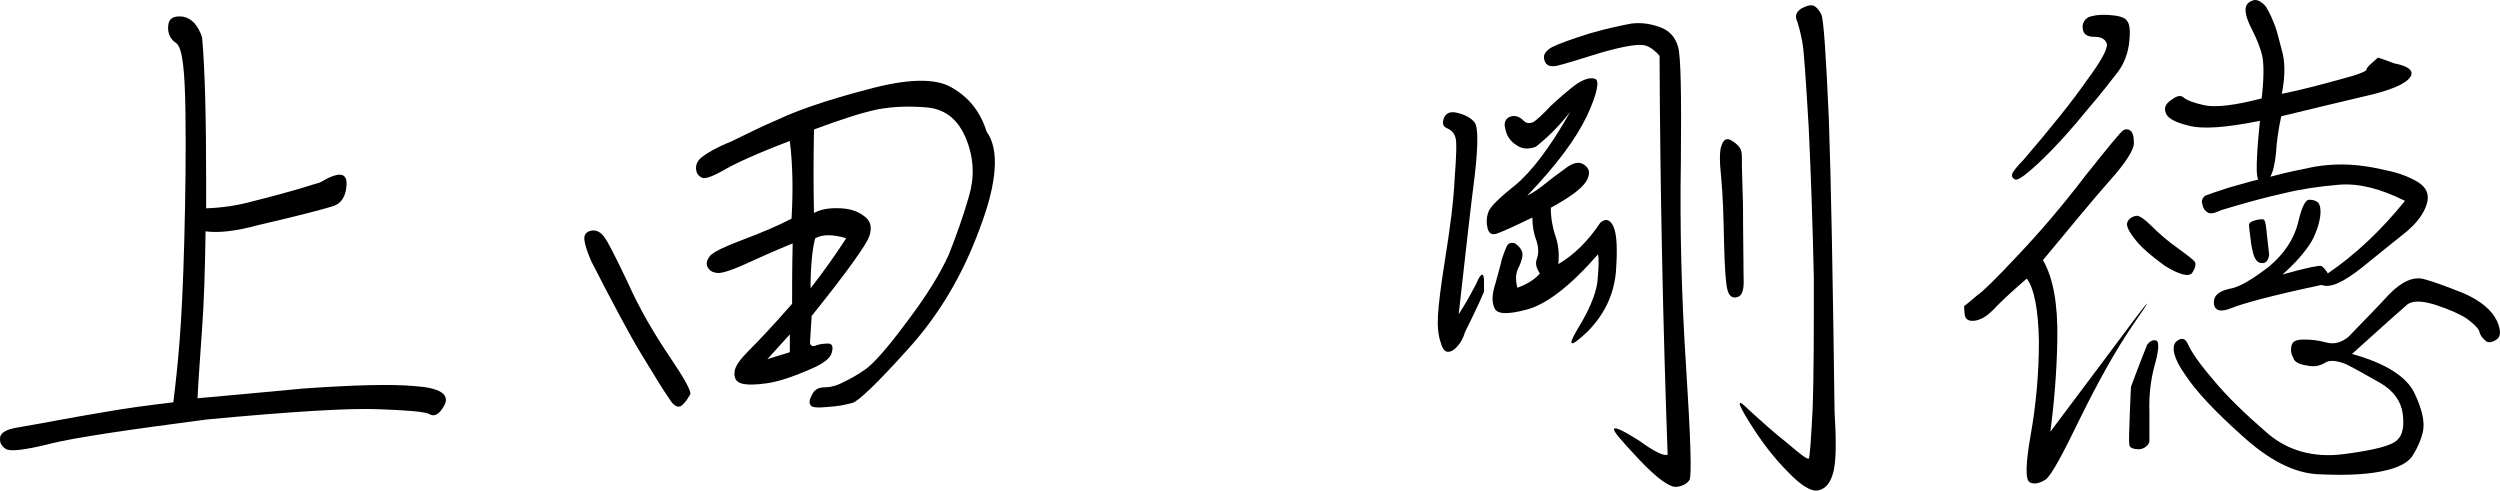
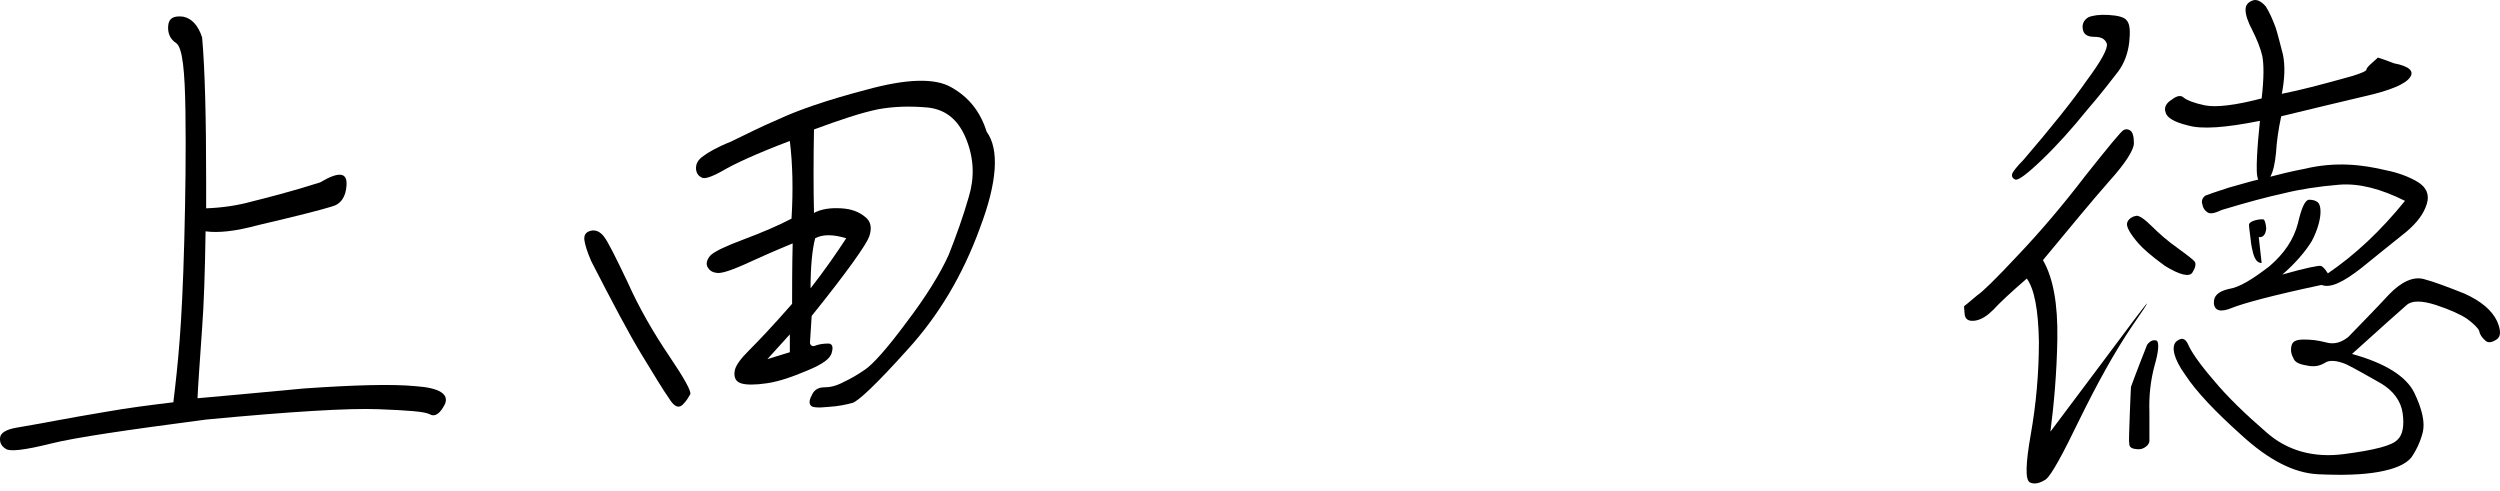
<svg xmlns="http://www.w3.org/2000/svg" id="b" width="156.355" height="30.685" viewBox="0 0 156.355 30.685">
  <g id="c">
    <path d="m3.139,27.752c-1.584.396-2.519.504-2.772.324-.288-.18-.397-.396-.36-.72.036-.288.397-.504,1.044-.612.648-.108,1.44-.252,2.412-.432.935-.18,2.016-.36,3.275-.576,1.224-.216,2.592-.396,4.104-.576.144-1.188.288-2.484.396-3.924.108-1.368.216-3.456.288-6.227s.108-5.471.072-8.027-.18-3.996-.576-4.284c-.396-.252-.54-.648-.504-1.08.036-.468.324-.648.935-.576.54.108.936.54,1.188,1.296.18,2.052.252,5.075.252,9.071v1.62c1.008-.036,1.98-.18,2.88-.432.863-.216,2.304-.576,4.247-1.188,1.151-.684,1.691-.648,1.655.144-.035.756-.359,1.224-.935,1.368-.576.18-2.088.576-4.571,1.152-1.44.396-2.519.504-3.312.396-.036,2.556-.108,4.607-.216,6.047-.144,2.088-.252,3.563-.288,4.392,1.296-.108,3.527-.324,6.659-.612,3.132-.216,5.472-.288,6.983-.144,1.512.108,2.087.504,1.835,1.116-.287.576-.611.828-.935.648-.324-.18-1.403-.252-3.239-.324-1.836-.072-5.436.144-10.763.648-4.932.648-8.171,1.116-9.755,1.512Z" />
    <path d="m36.547,15.009c-.036-.324.108-.504.396-.576.288-.072.576.036.828.36.252.324.72,1.26,1.476,2.844.721,1.62,1.62,3.167,2.592,4.607.973,1.44,1.404,2.231,1.332,2.412-.107.18-.216.396-.468.648s-.54.144-.864-.396c-.359-.504-.899-1.404-1.691-2.7s-1.836-3.276-3.168-5.867c-.252-.576-.396-1.044-.432-1.332Zm24.729-.72c-1.079,2.952-2.591,5.471-4.535,7.595-1.907,2.124-3.06,3.204-3.42,3.312-.396.108-.899.216-1.512.252-.684.072-1.044.036-1.115-.108-.108-.144-.072-.36.107-.684.144-.288.397-.432.756-.432.324,0,.721-.072,1.188-.324.468-.216.899-.468,1.367-.792.469-.324,1.332-1.26,2.556-2.916,1.26-1.656,2.124-3.06,2.664-4.248.468-1.188.899-2.376,1.26-3.636.36-1.188.324-2.376-.144-3.563-.469-1.188-1.225-1.872-2.376-2.016-1.152-.108-2.195-.072-3.168.108-1.044.216-2.34.648-3.995,1.26-.036,1.944-.036,3.671,0,5.219.468-.252,1.044-.324,1.691-.288.648.036,1.116.216,1.512.54.36.288.433.684.252,1.224-.18.504-1.367,2.196-3.6,4.967l-.107,1.692c.036.18.18.252.396.144.217-.072.469-.108.756-.108.217,0,.324.18.217.54-.072.396-.576.756-1.548,1.152-.936.396-1.765.684-2.521.792-.72.108-1.295.108-1.619,0s-.433-.36-.397-.72c.036-.36.36-.792.9-1.332s1.44-1.476,2.699-2.916c0-1.008,0-2.268.036-3.78-1.224.504-2.268.972-3.132,1.368-.827.36-1.403.54-1.655.468-.288-.036-.433-.18-.54-.36-.108-.216-.036-.468.18-.72.252-.252.936-.576,2.088-1.008,1.152-.432,2.16-.864,2.987-1.296.108-1.799.072-3.419-.107-4.859-2.088.792-3.492,1.44-4.212,1.872-.72.396-1.151.54-1.332.396-.216-.108-.323-.324-.323-.576,0-.288.144-.54.468-.756.288-.216.828-.54,1.728-.9.828-.396,1.8-.9,2.987-1.404,1.152-.54,2.988-1.188,5.472-1.836,2.483-.684,4.283-.756,5.327-.144,1.08.612,1.8,1.512,2.196,2.772.792,1.08.684,3.131-.433,6.047Zm-13.282,8.171l1.404-.432v-1.116l-1.404,1.548Zm2.988-7.559c-.181.684-.288,1.764-.288,3.131.899-1.152,1.619-2.195,2.231-3.131-.828-.252-1.476-.252-1.943,0Z" />
-     <path d="m90.907,21.884c-.397.252-.648.108-.792-.432-.181-.504-.216-1.08-.181-1.728.036-.684.181-1.872.469-3.671.287-1.8.504-3.419.575-4.896.108-1.476.144-2.34.036-2.592-.072-.252-.252-.432-.504-.54-.252-.108-.324-.288-.216-.612.108-.324.396-.468.828-.36.468.108.828.288,1.08.576.252.252.252,1.404.035,3.312-.252,1.944-.575,4.859-1.008,8.711.36-.54.721-1.188,1.08-1.872.288-.684.468-.791.504-.288v.756s-.359.864-1.188,2.519c-.144.504-.397.864-.72,1.116Zm10.007-7.703c.216.504.252,1.44.144,2.879-.144,1.44-.756,2.664-1.8,3.708-1.08,1.008-1.26.936-.576-.216.685-1.116,1.116-2.124,1.224-2.916.072-.828.108-1.404.036-1.728-1.764,2.016-3.239,3.132-4.463,3.456-1.224.324-1.872.288-2.016-.108-.181-.396-.144-.9.071-1.548.181-.684.324-1.152.397-1.512.107-.324.216-.612.324-.828.107-.18.287-.216.504-.144.216.144.359.324.432.504.072.216,0,.54-.18.936-.217.36-.252.828-.108,1.332.684-.252,1.152-.576,1.404-.9-.252-.36-.288-.648-.181-.936.108-.288.108-.684-.036-1.116-.18-.468-.252-.936-.252-1.44-1.188.576-1.907.9-2.231,1.008s-.504-.036-.576-.36c-.071-.324-.071-.612.036-.936.072-.324.648-.9,1.692-1.728,1.008-.828,2.195-2.376,3.455-4.607-.612.792-1.296,1.512-2.159,2.196-.469.18-.864.144-1.225-.108-.396-.252-.611-.612-.684-1.008-.108-.36,0-.648.288-.756s.54-.036.792.18c.216.252.432.252.684.144.216-.144.576-.468,1.08-1.008.54-.504,1.044-.936,1.512-1.296.504-.36.935-.504,1.26-.396.288.108.144.9-.504,2.304-.684,1.44-1.908,3.096-3.743,5.003.287-.144.647-.36,1.044-.684.396-.324.827-.648,1.331-1.008.504-.396.9-.468,1.225-.216.323.252.359.576.071,1.044-.323.468-1.008.972-2.195,1.62,0,.648.107,1.224.288,1.764.18.504.252,1.116.18,1.764.972-.576,1.836-1.404,2.628-2.592.323-.288.611-.216.828.252Zm.035,12.634c.108-.108.612.144,1.584.756.936.684,1.548.972,1.764.864-.288-8.099-.468-16.378-.504-24.945-.252-.288-.54-.54-.899-.648-.397-.108-1.296.036-2.7.432-1.403.432-2.304.72-2.772.828s-.72,0-.828-.324c-.107-.324.036-.576.469-.828.432-.216,1.224-.504,2.375-.864,1.116-.324,2.016-.504,2.592-.612.612-.072,1.152,0,1.764.216.612.216.972.612,1.152,1.224.18.576.216,2.952.18,7.127-.072,4.175.036,8.459.324,12.886.288,4.463.359,6.839.216,7.091-.144.216-.432.396-.828.432-.396.036-1.188-.504-2.34-1.728-1.115-1.188-1.655-1.8-1.548-1.908Zm7.739-8.243c-.324.108-.54-.036-.647-.432-.108-.396-.181-1.404-.216-3.024-.036-1.62-.072-2.952-.181-4.031-.107-1.008-.107-1.728.036-2.016.108-.324.288-.432.54-.324.252.144.432.288.576.468.107.144.144.36.144.612,0,.288,0,.9.036,1.799.036.9.036,1.368.036,1.368,0,0,0,1.44.036,4.356.036.756-.072,1.116-.36,1.224Zm5.976,10.943c-.18.684-.468,1.044-.936,1.152-.432.108-1.079-.288-1.907-1.152-.9-.9-1.691-1.944-2.448-3.168-.756-1.224-.756-1.476,0-.72.792.72,1.584,1.44,2.412,2.088.792.684,1.224,1.008,1.332.972.072-.036.144-1.116.252-3.167.072-2.088.072-4.788.072-8.135-.072-3.348-.181-6.479-.324-9.467-.18-2.987-.288-4.715-.397-5.291-.107-.576-.216-.972-.323-1.296-.144-.324-.072-.576.252-.792.323-.18.575-.252.792-.18.144.072.323.252.468.54.144.324.288,2.448.468,6.479.144,3.995.252,10.115.36,18.357.107,1.8.107,3.06-.072,3.78Z" />
-     <path d="m126.222,15.946c1.404-1.476,2.808-3.132,4.212-4.967,1.403-1.764,2.195-2.736,2.376-2.844.144-.072.287-.072.432.036.144.108.216.36.216.791,0,.396-.504,1.224-1.548,2.376-1.044,1.188-2.412,2.844-4.14,4.931.648,1.116.936,2.772.9,4.932s-.216,4.104-.433,5.795c2.412-3.204,4.176-5.579,5.256-7.019s1.044-1.296-.108.36c-1.151,1.692-2.231,3.672-3.312,5.868-1.08,2.231-1.764,3.491-2.123,3.779-.397.252-.721.324-1.009.18-.287-.18-.252-1.188.072-3.024.324-1.835.504-3.779.504-5.795-.036-1.98-.288-3.276-.756-3.924-1.044.9-1.728,1.548-2.088,1.944-.359.36-.72.612-1.115.684-.433.072-.648-.072-.685-.396-.035-.324-.035-.504-.035-.504,0,0,.287-.216.827-.684.288-.18,1.152-1.008,2.556-2.519Zm4.284-10.907c.935-1.26,1.331-2.016,1.26-2.304-.108-.288-.324-.432-.792-.432s-.685-.18-.72-.54c-.036-.288.107-.54.359-.684.252-.108.684-.18,1.26-.144.612.036,1.008.144,1.152.36.18.216.216.648.144,1.332-.072.648-.288,1.296-.684,1.835-.397.504-1.044,1.368-1.98,2.448-.9,1.116-1.836,2.16-2.772,3.06-.935.9-1.512,1.332-1.691,1.26-.18-.072-.252-.216-.18-.396.071-.144.288-.432.684-.828,1.728-2.016,3.06-3.671,3.96-4.967Zm3.239,10.187c-.252-.288-.432-.54-.54-.72s-.18-.36-.18-.468c0-.108.036-.216.144-.324.072-.072.216-.18.432-.216.181-.036.54.216.973.648.468.468,1.008.936,1.619,1.368.648.468,1.008.756,1.08.864.072.144.036.36-.144.648-.181.324-.792.18-1.728-.396-.899-.648-1.403-1.116-1.655-1.404Zm1.151,6.083c.144.144.108.684-.144,1.548-.252.935-.36,1.908-.324,2.916v1.836c-.036.18-.144.288-.324.396-.18.108-.359.108-.575.072-.252-.036-.36-.144-.36-.324-.036-.18,0-.791.036-1.943.036-1.08.072-1.62.072-1.62,0,0,.323-.9,1.008-2.627.216-.288.432-.324.611-.252Zm3.168-8.027c-.18-.108-.288-.288-.324-.504-.071-.216,0-.396.181-.54.18-.072.684-.252,1.476-.504.792-.216,1.367-.396,1.836-.504-.108-.252-.108-.72-.072-1.476.036-.72.108-1.476.18-2.196-2.159.432-3.636.54-4.499.288-.9-.216-1.332-.504-1.404-.828-.107-.288.036-.576.397-.791.323-.252.575-.288.756-.108.18.144.611.324,1.296.468.72.144,1.907,0,3.563-.432.144-1.26.144-2.123.036-2.664-.108-.468-.324-1.008-.612-1.584-.288-.54-.432-.972-.432-1.295,0-.288.144-.468.432-.576.252-.108.54.036.828.36.252.396.432.828.611,1.296.144.432.288,1.044.469,1.728.144.72.107,1.512-.072,2.448,1.26-.252,2.447-.576,3.636-.9,1.115-.288,1.655-.504,1.655-.612,0-.072.108-.216.36-.432.252-.216.359-.324.359-.324,0,0,.36.108,1.008.36.973.18,1.261.504,1.009.864-.288.432-1.225.828-2.809,1.188-1.547.36-3.312.792-5.255,1.26-.18.828-.288,1.62-.324,2.268-.071.72-.18,1.188-.359,1.512.54-.144,1.26-.324,2.195-.504.9-.216,1.8-.288,2.664-.252.863.036,1.655.18,2.411.36.72.144,1.404.396,1.944.72.54.324.756.792.575,1.368-.18.612-.611,1.188-1.295,1.764-.721.576-1.62,1.296-2.772,2.232-1.188.935-1.98,1.295-2.519,1.08-3.06.648-4.896,1.152-5.615,1.44-.684.288-1.08.18-1.116-.288-.035-.468.288-.756.936-.9.684-.108,1.476-.612,2.519-1.404.972-.828,1.548-1.728,1.8-2.7.216-.935.432-1.44.684-1.476.216,0,.397.036.54.144.144.108.216.396.18.791-.035.396-.18.972-.539,1.656-.397.647-1.009,1.368-1.836,2.087,1.512-.432,2.304-.576,2.411-.54.108.036.252.18.433.468,1.691-1.152,3.312-2.664,4.823-4.536-1.512-.756-2.88-1.116-4.14-1.008-1.296.108-2.447.288-3.456.54-1.008.216-2.339.576-3.887,1.044-.433.216-.721.252-.864.144Zm18.069,7.955c-.323.216-.575.216-.72.036-.18-.144-.323-.36-.359-.576-.072-.18-.324-.432-.756-.756-.433-.288-1.08-.576-1.944-.864-.899-.288-1.512-.288-1.836,0-.323.288-1.476,1.296-3.419,3.06,2.088.576,3.384,1.404,3.888,2.412.504,1.044.684,1.872.539,2.483-.144.576-.396,1.116-.72,1.584-.359.432-1.044.72-2.052.9-1.008.18-2.268.216-3.779.144-1.512-.072-3.096-.9-4.751-2.412-1.692-1.512-2.88-2.772-3.563-3.815-.721-1.008-.864-1.728-.576-2.052.323-.288.576-.252.756.144.18.432.684,1.188,1.584,2.232.863,1.044,1.98,2.123,3.312,3.275,1.296,1.152,2.951,1.62,4.859,1.368,1.943-.252,3.023-.54,3.348-.9.323-.288.432-.864.323-1.656-.107-.756-.575-1.404-1.367-1.872-.828-.468-1.512-.864-2.16-1.188-.611-.252-1.08-.288-1.368-.072-.323.18-.647.252-1.115.144-.468-.072-.756-.216-.828-.468-.144-.252-.18-.504-.108-.791.072-.252.288-.36.757-.36.432,0,.863.036,1.403.18.504.144.972,0,1.404-.36.863-.9,1.691-1.728,2.519-2.628.792-.828,1.548-1.152,2.195-.972.684.18,1.512.504,2.519.9,1.044.468,1.728,1.044,2.052,1.728.252.576.252.972-.036,1.152Zm-14.685-4.787c-.252,0-.433-.216-.54-.648-.108-.396-.144-.756-.18-1.08-.036-.324-.072-.54-.072-.648,0-.108.107-.216.359-.288.253-.072.397-.072.505-.072.107,0,.18.18.216.576s.107.935.18,1.62c-.036.396-.216.576-.468.54Z" />
+     <path d="m126.222,15.946c1.404-1.476,2.808-3.132,4.212-4.967,1.403-1.764,2.195-2.736,2.376-2.844.144-.072.287-.072.432.036.144.108.216.36.216.791,0,.396-.504,1.224-1.548,2.376-1.044,1.188-2.412,2.844-4.14,4.931.648,1.116.936,2.772.9,4.932s-.216,4.104-.433,5.795c2.412-3.204,4.176-5.579,5.256-7.019s1.044-1.296-.108.36c-1.151,1.692-2.231,3.672-3.312,5.868-1.08,2.231-1.764,3.491-2.123,3.779-.397.252-.721.324-1.009.18-.287-.18-.252-1.188.072-3.024.324-1.835.504-3.779.504-5.795-.036-1.98-.288-3.276-.756-3.924-1.044.9-1.728,1.548-2.088,1.944-.359.36-.72.612-1.115.684-.433.072-.648-.072-.685-.396-.035-.324-.035-.504-.035-.504,0,0,.287-.216.827-.684.288-.18,1.152-1.008,2.556-2.519Zm4.284-10.907c.935-1.26,1.331-2.016,1.26-2.304-.108-.288-.324-.432-.792-.432s-.685-.18-.72-.54c-.036-.288.107-.54.359-.684.252-.108.684-.18,1.26-.144.612.036,1.008.144,1.152.36.18.216.216.648.144,1.332-.072.648-.288,1.296-.684,1.835-.397.504-1.044,1.368-1.98,2.448-.9,1.116-1.836,2.16-2.772,3.06-.935.9-1.512,1.332-1.691,1.26-.18-.072-.252-.216-.18-.396.071-.144.288-.432.684-.828,1.728-2.016,3.06-3.671,3.96-4.967Zm3.239,10.187c-.252-.288-.432-.54-.54-.72s-.18-.36-.18-.468c0-.108.036-.216.144-.324.072-.072.216-.18.432-.216.181-.036.54.216.973.648.468.468,1.008.936,1.619,1.368.648.468,1.008.756,1.08.864.072.144.036.36-.144.648-.181.324-.792.18-1.728-.396-.899-.648-1.403-1.116-1.655-1.404Zm1.151,6.083c.144.144.108.684-.144,1.548-.252.935-.36,1.908-.324,2.916v1.836c-.036.18-.144.288-.324.396-.18.108-.359.108-.575.072-.252-.036-.36-.144-.36-.324-.036-.18,0-.791.036-1.943.036-1.08.072-1.62.072-1.62,0,0,.323-.9,1.008-2.627.216-.288.432-.324.611-.252Zm3.168-8.027c-.18-.108-.288-.288-.324-.504-.071-.216,0-.396.181-.54.18-.072.684-.252,1.476-.504.792-.216,1.367-.396,1.836-.504-.108-.252-.108-.72-.072-1.476.036-.72.108-1.476.18-2.196-2.159.432-3.636.54-4.499.288-.9-.216-1.332-.504-1.404-.828-.107-.288.036-.576.397-.791.323-.252.575-.288.756-.108.18.144.611.324,1.296.468.72.144,1.907,0,3.563-.432.144-1.26.144-2.123.036-2.664-.108-.468-.324-1.008-.612-1.584-.288-.54-.432-.972-.432-1.295,0-.288.144-.468.432-.576.252-.108.54.036.828.36.252.396.432.828.611,1.296.144.432.288,1.044.469,1.728.144.72.107,1.512-.072,2.448,1.26-.252,2.447-.576,3.636-.9,1.115-.288,1.655-.504,1.655-.612,0-.072.108-.216.36-.432.252-.216.359-.324.359-.324,0,0,.36.108,1.008.36.973.18,1.261.504,1.009.864-.288.432-1.225.828-2.809,1.188-1.547.36-3.312.792-5.255,1.26-.18.828-.288,1.62-.324,2.268-.071.72-.18,1.188-.359,1.512.54-.144,1.26-.324,2.195-.504.9-.216,1.8-.288,2.664-.252.863.036,1.655.18,2.411.36.72.144,1.404.396,1.944.72.54.324.756.792.575,1.368-.18.612-.611,1.188-1.295,1.764-.721.576-1.62,1.296-2.772,2.232-1.188.935-1.98,1.295-2.519,1.08-3.06.648-4.896,1.152-5.615,1.44-.684.288-1.08.18-1.116-.288-.035-.468.288-.756.936-.9.684-.108,1.476-.612,2.519-1.404.972-.828,1.548-1.728,1.8-2.7.216-.935.432-1.44.684-1.476.216,0,.397.036.54.144.144.108.216.396.18.791-.035.396-.18.972-.539,1.656-.397.647-1.009,1.368-1.836,2.087,1.512-.432,2.304-.576,2.411-.54.108.036.252.18.433.468,1.691-1.152,3.312-2.664,4.823-4.536-1.512-.756-2.88-1.116-4.14-1.008-1.296.108-2.447.288-3.456.54-1.008.216-2.339.576-3.887,1.044-.433.216-.721.252-.864.144Zm18.069,7.955c-.323.216-.575.216-.72.036-.18-.144-.323-.36-.359-.576-.072-.18-.324-.432-.756-.756-.433-.288-1.08-.576-1.944-.864-.899-.288-1.512-.288-1.836,0-.323.288-1.476,1.296-3.419,3.06,2.088.576,3.384,1.404,3.888,2.412.504,1.044.684,1.872.539,2.483-.144.576-.396,1.116-.72,1.584-.359.432-1.044.72-2.052.9-1.008.18-2.268.216-3.779.144-1.512-.072-3.096-.9-4.751-2.412-1.692-1.512-2.88-2.772-3.563-3.815-.721-1.008-.864-1.728-.576-2.052.323-.288.576-.252.756.144.18.432.684,1.188,1.584,2.232.863,1.044,1.98,2.123,3.312,3.275,1.296,1.152,2.951,1.62,4.859,1.368,1.943-.252,3.023-.54,3.348-.9.323-.288.432-.864.323-1.656-.107-.756-.575-1.404-1.367-1.872-.828-.468-1.512-.864-2.16-1.188-.611-.252-1.08-.288-1.368-.072-.323.18-.647.252-1.115.144-.468-.072-.756-.216-.828-.468-.144-.252-.18-.504-.108-.791.072-.252.288-.36.757-.36.432,0,.863.036,1.403.18.504.144.972,0,1.404-.36.863-.9,1.691-1.728,2.519-2.628.792-.828,1.548-1.152,2.195-.972.684.18,1.512.504,2.519.9,1.044.468,1.728,1.044,2.052,1.728.252.576.252.972-.036,1.152Zm-14.685-4.787c-.252,0-.433-.216-.54-.648-.108-.396-.144-.756-.18-1.08-.036-.324-.072-.54-.072-.648,0-.108.107-.216.359-.288.253-.072.397-.072.505-.072.107,0,.18.18.216.576c-.036.396-.216.576-.468.54Z" />
  </g>
</svg>